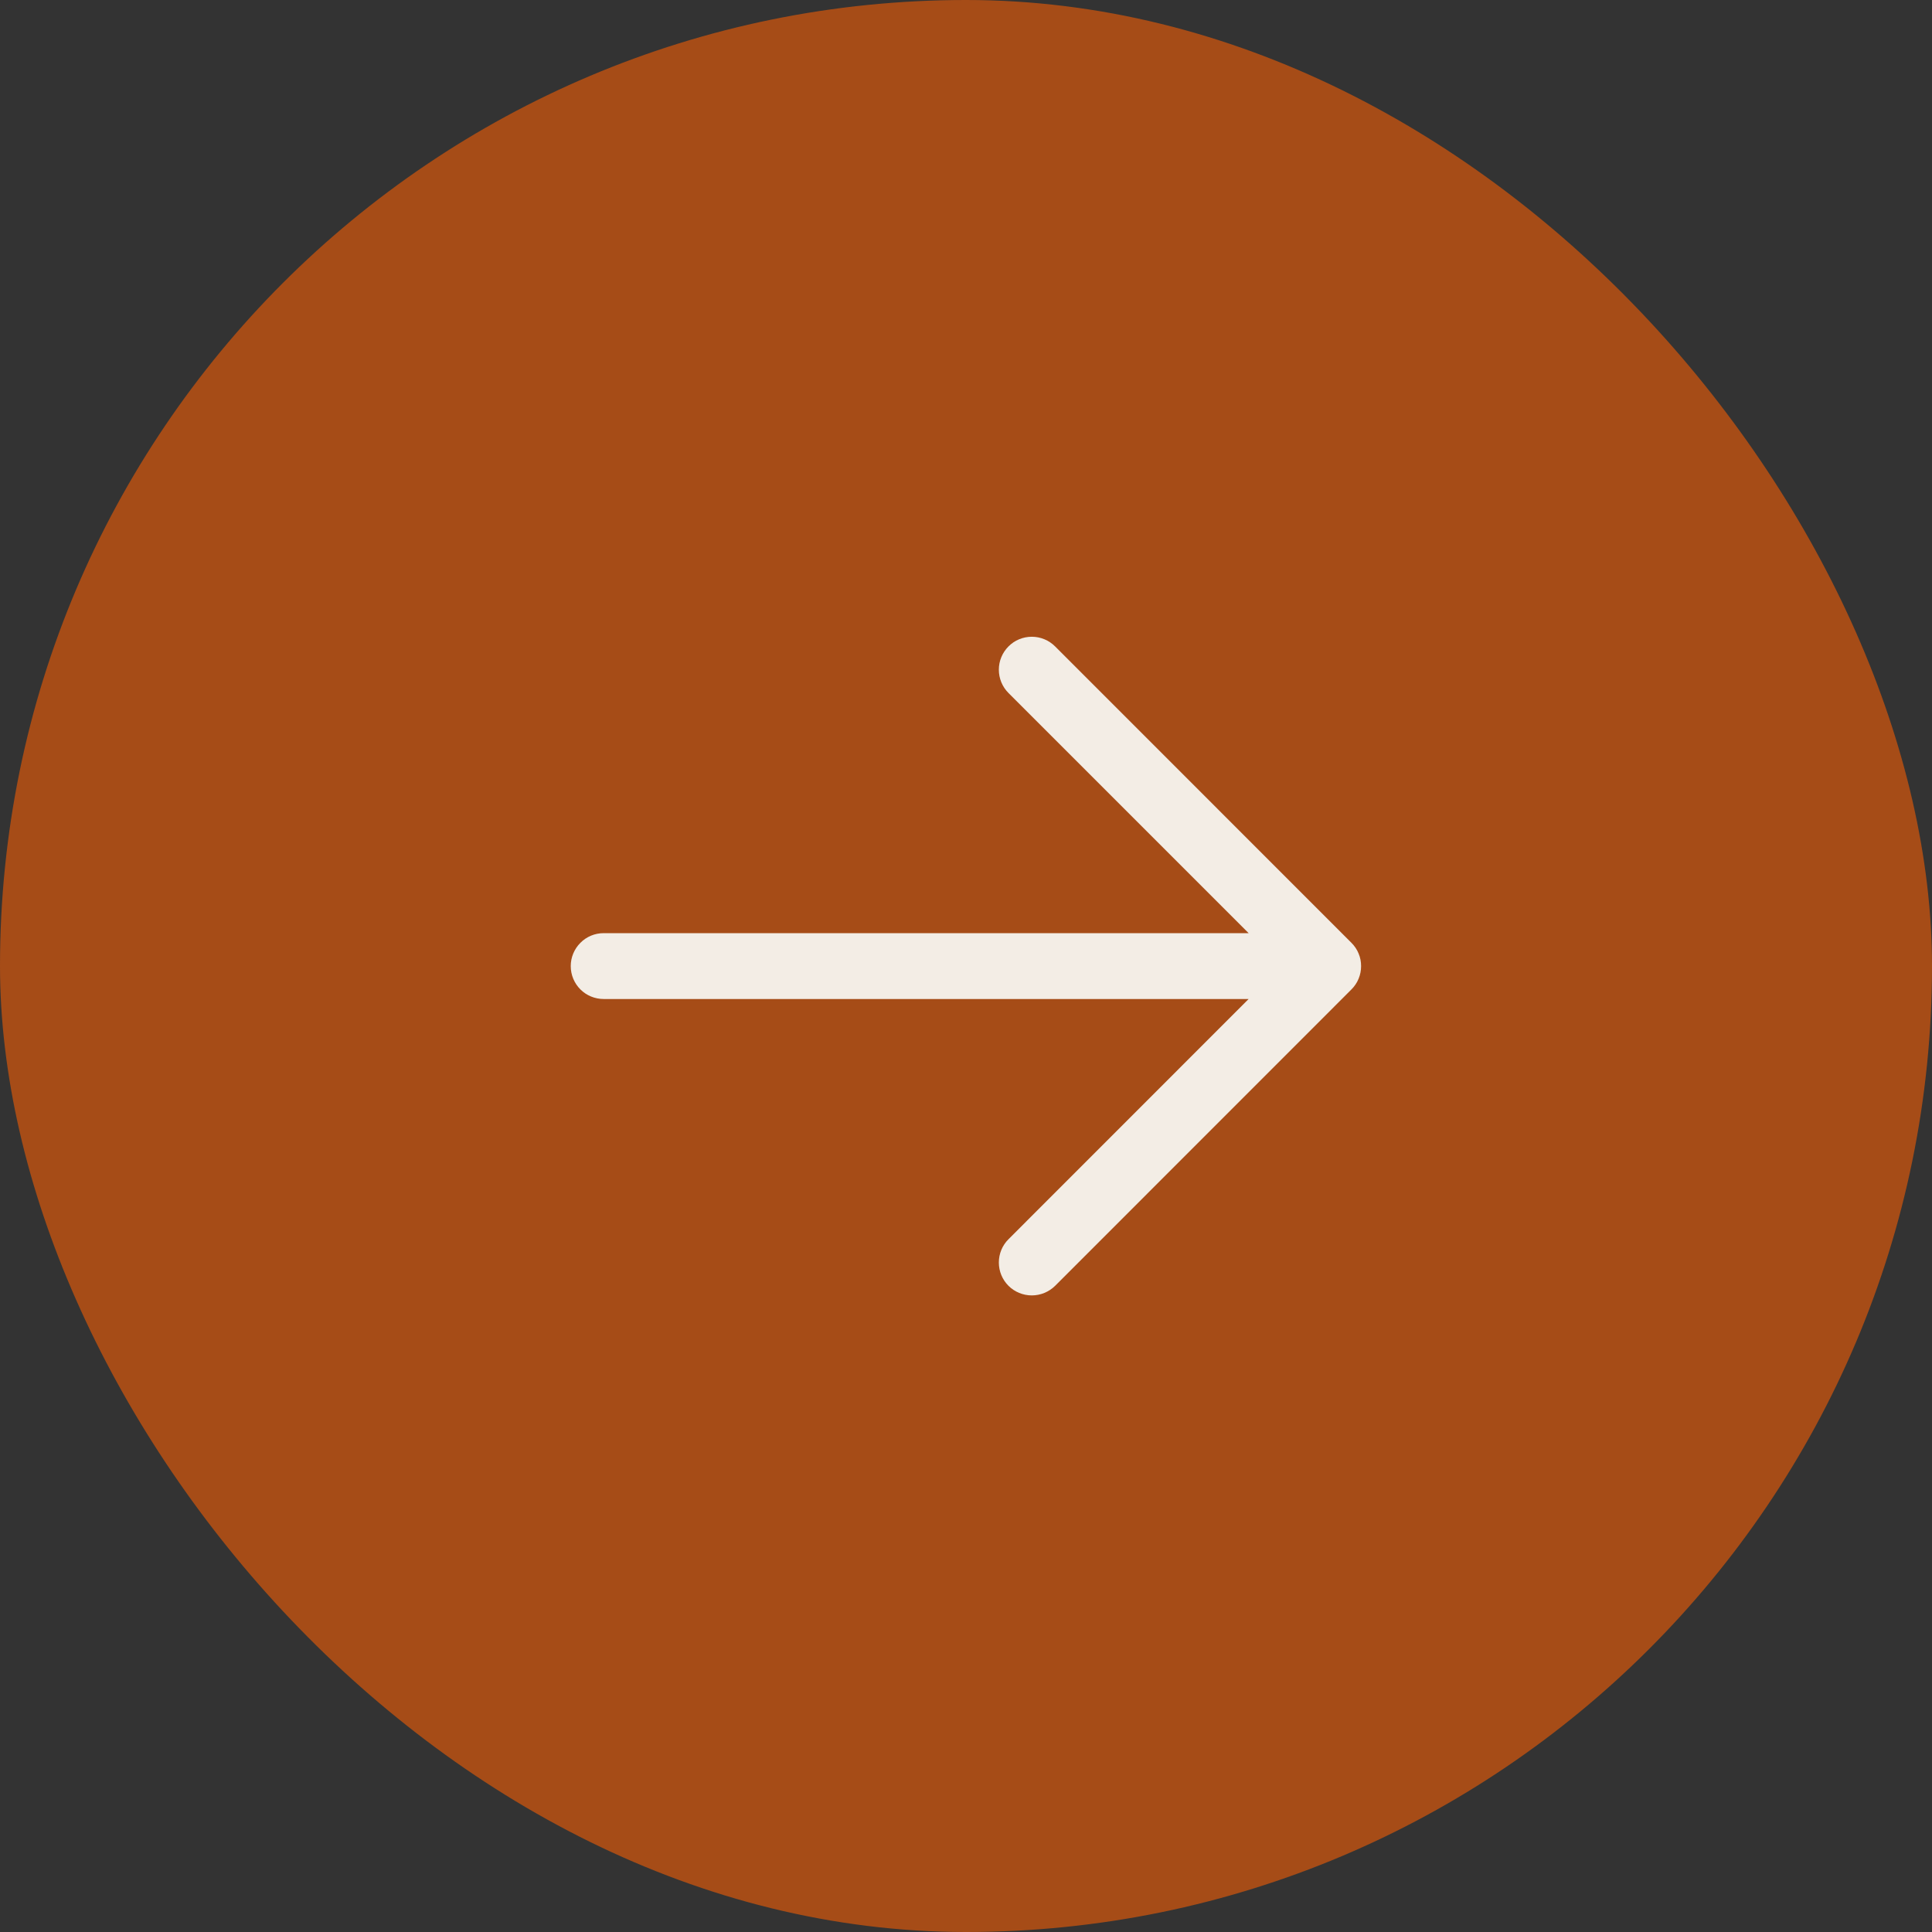
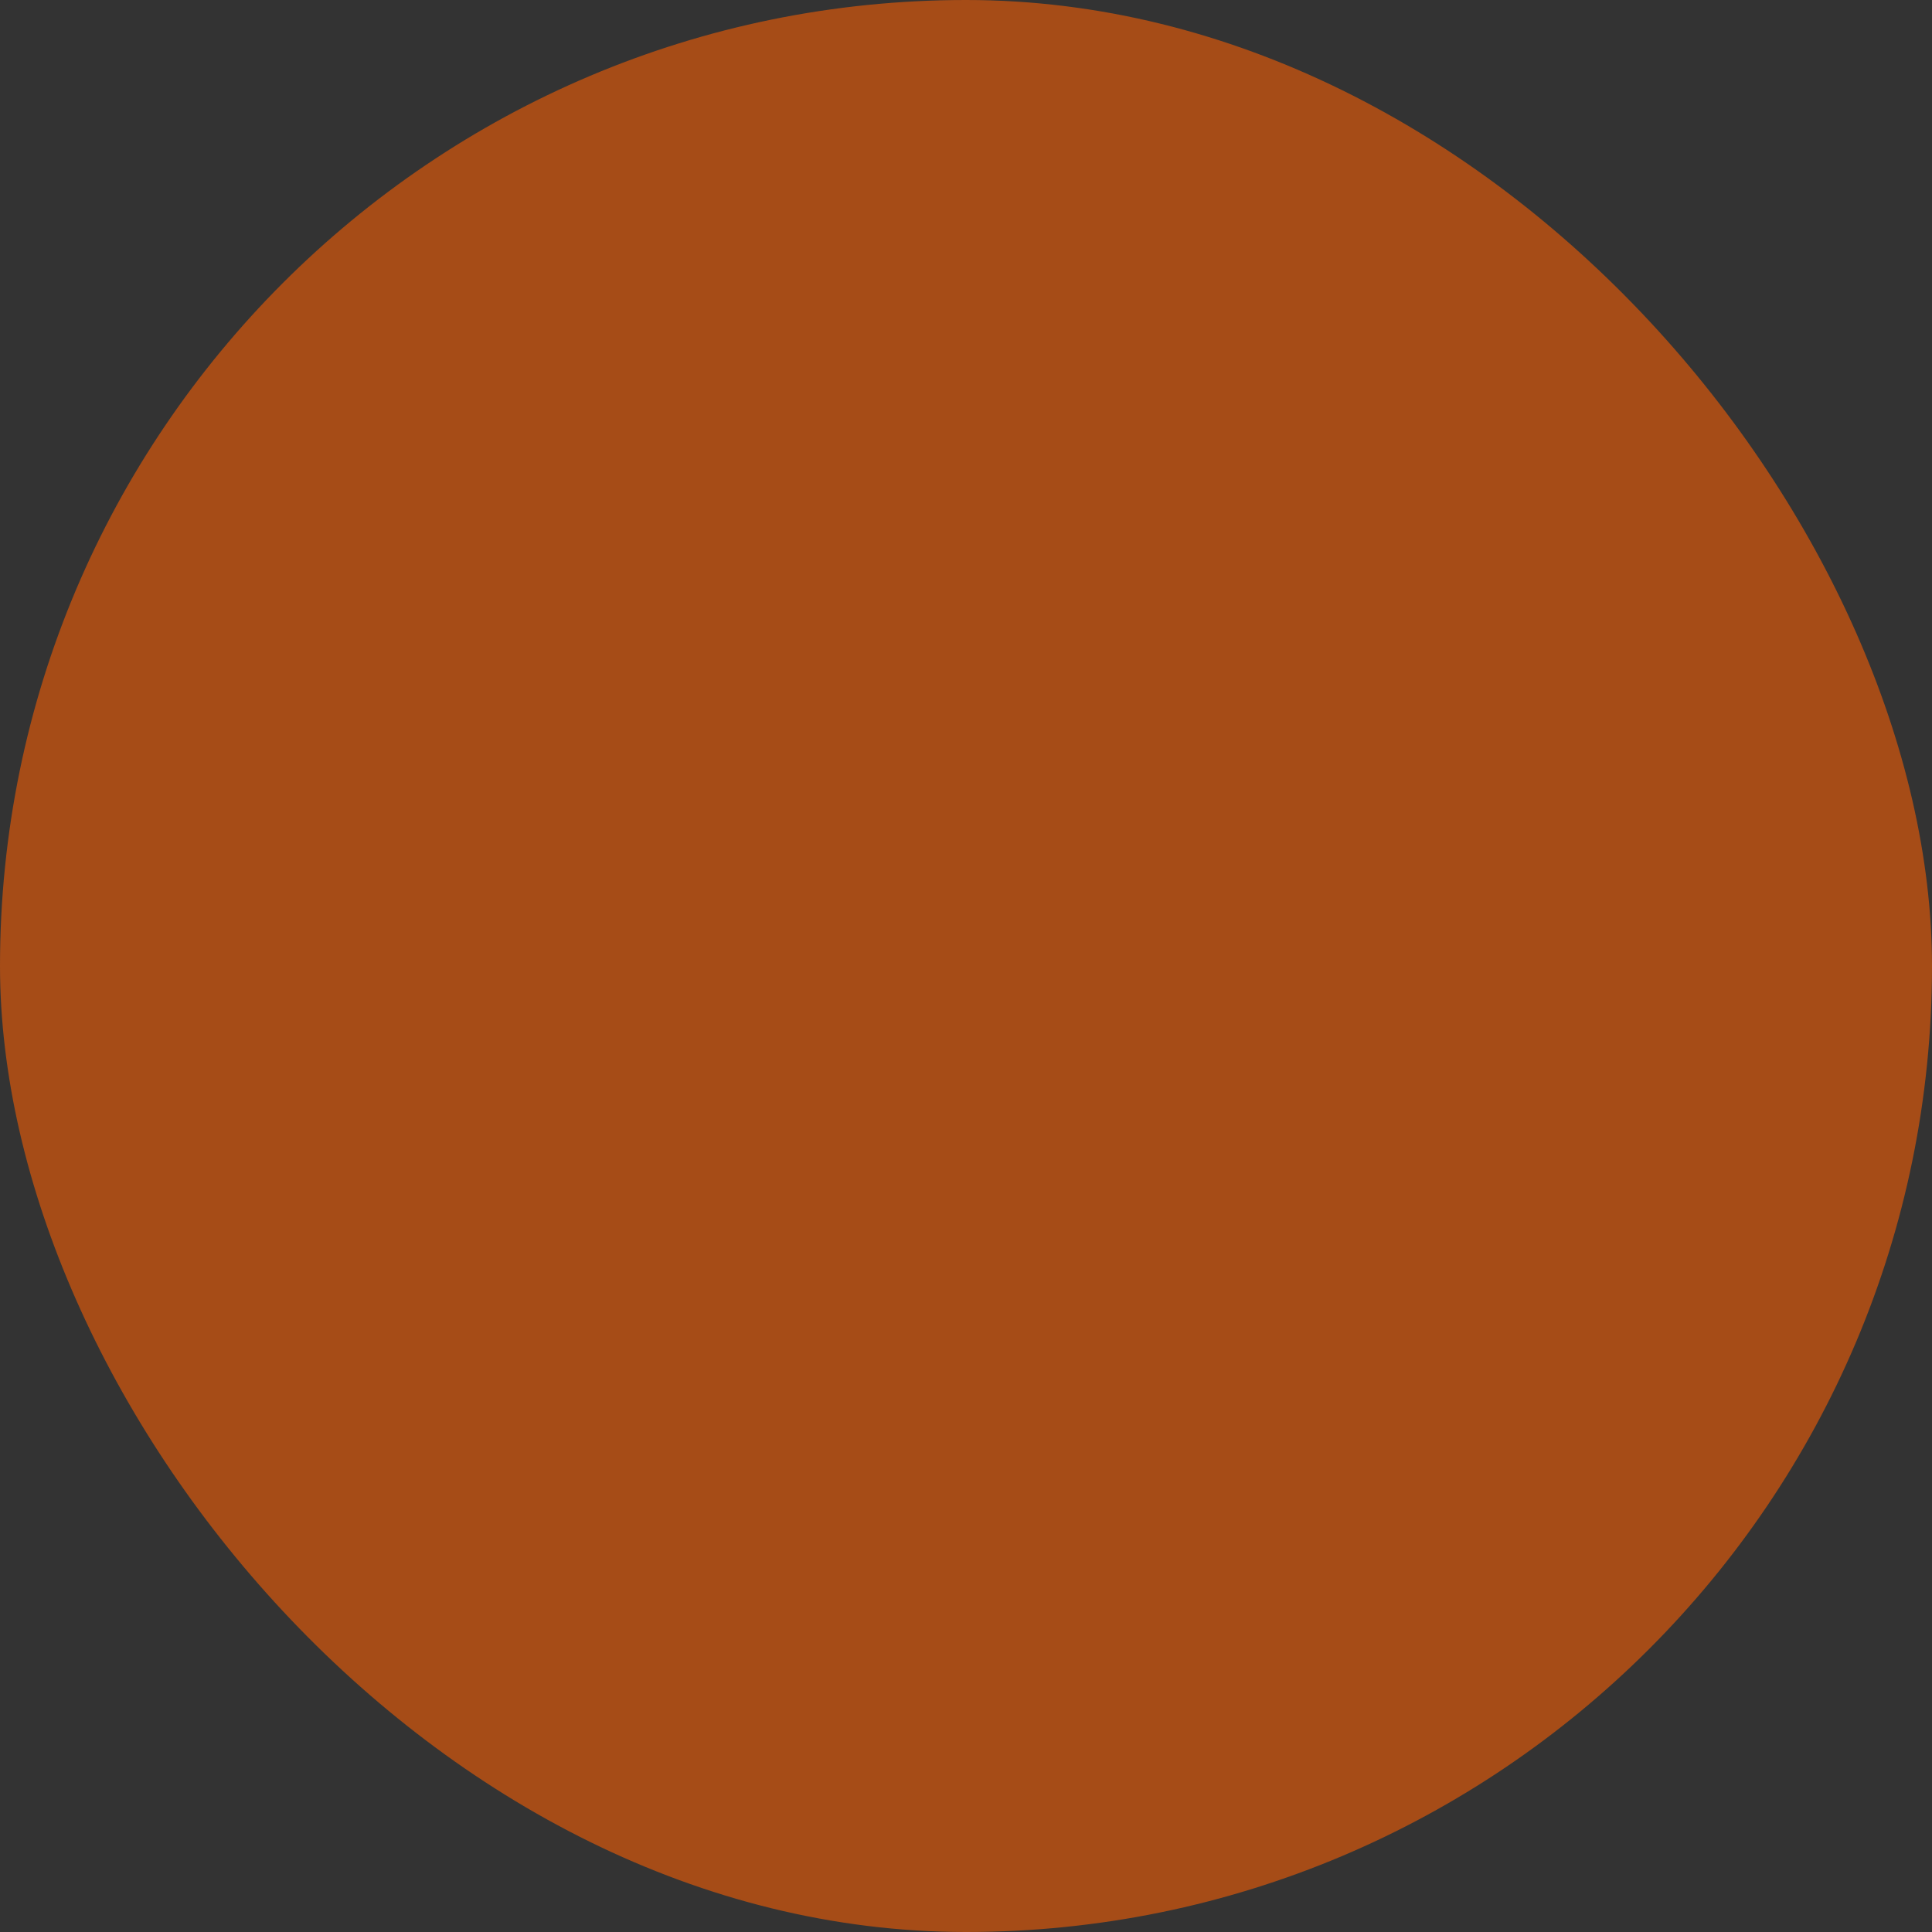
<svg xmlns="http://www.w3.org/2000/svg" width="24" height="24" viewBox="0 0 24 24" fill="none">
  <rect x="0" y="0" width="24" height="24" fill="#333333" stroke="none" />
  <rect width="24" height="24" rx="12" fill="#A64C17" />
-   <path d="M16.788 12.291L13.107 15.973C13.03 16.049 12.926 16.092 12.817 16.092C12.709 16.092 12.604 16.049 12.528 15.973C12.451 15.896 12.408 15.792 12.408 15.683C12.408 15.575 12.451 15.47 12.528 15.394L15.511 12.41H7.499C7.39 12.41 7.286 12.367 7.21 12.291C7.133 12.214 7.09 12.11 7.09 12.001C7.09 11.893 7.133 11.789 7.21 11.712C7.286 11.635 7.39 11.592 7.499 11.592H15.511L12.528 8.609C12.451 8.532 12.408 8.428 12.408 8.319C12.408 8.211 12.451 8.107 12.528 8.03C12.604 7.953 12.709 7.91 12.817 7.91C12.926 7.91 13.03 7.953 13.107 8.03L16.788 11.712C16.826 11.75 16.857 11.795 16.877 11.845C16.898 11.894 16.908 11.947 16.908 12.001C16.908 12.055 16.898 12.108 16.877 12.158C16.857 12.208 16.826 12.253 16.788 12.291Z" fill="#F3EDE5" />
</svg>